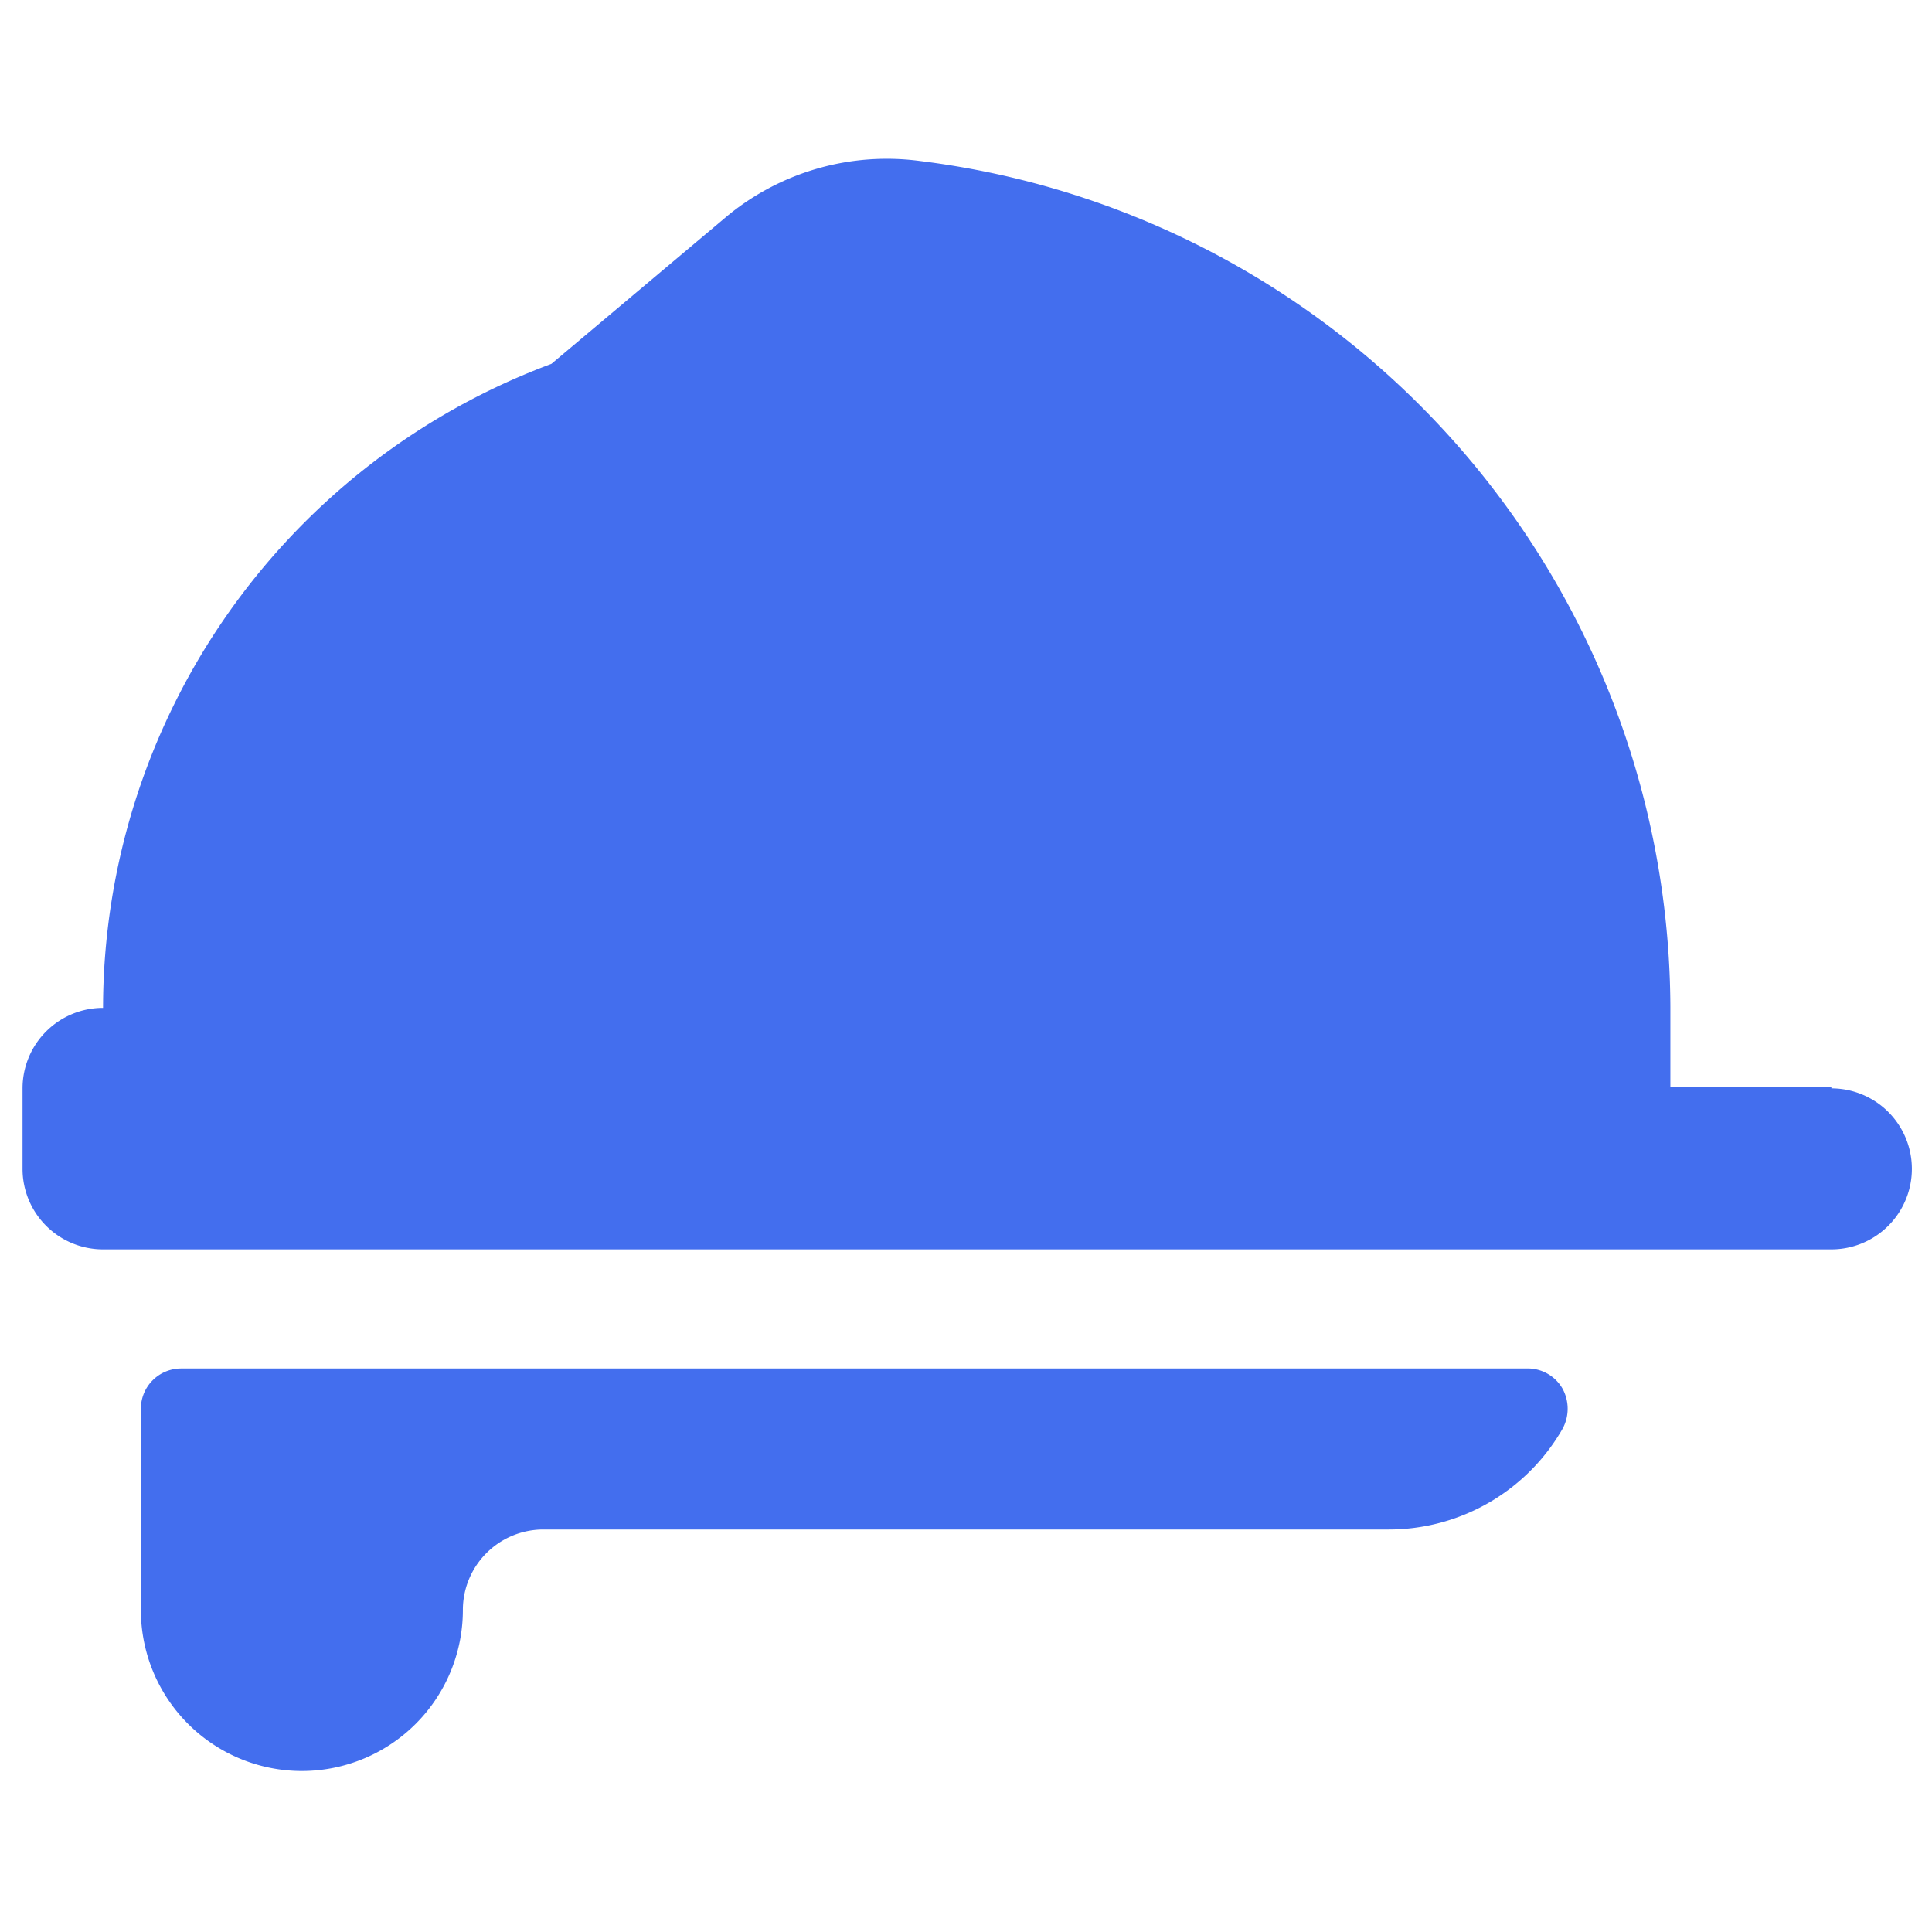
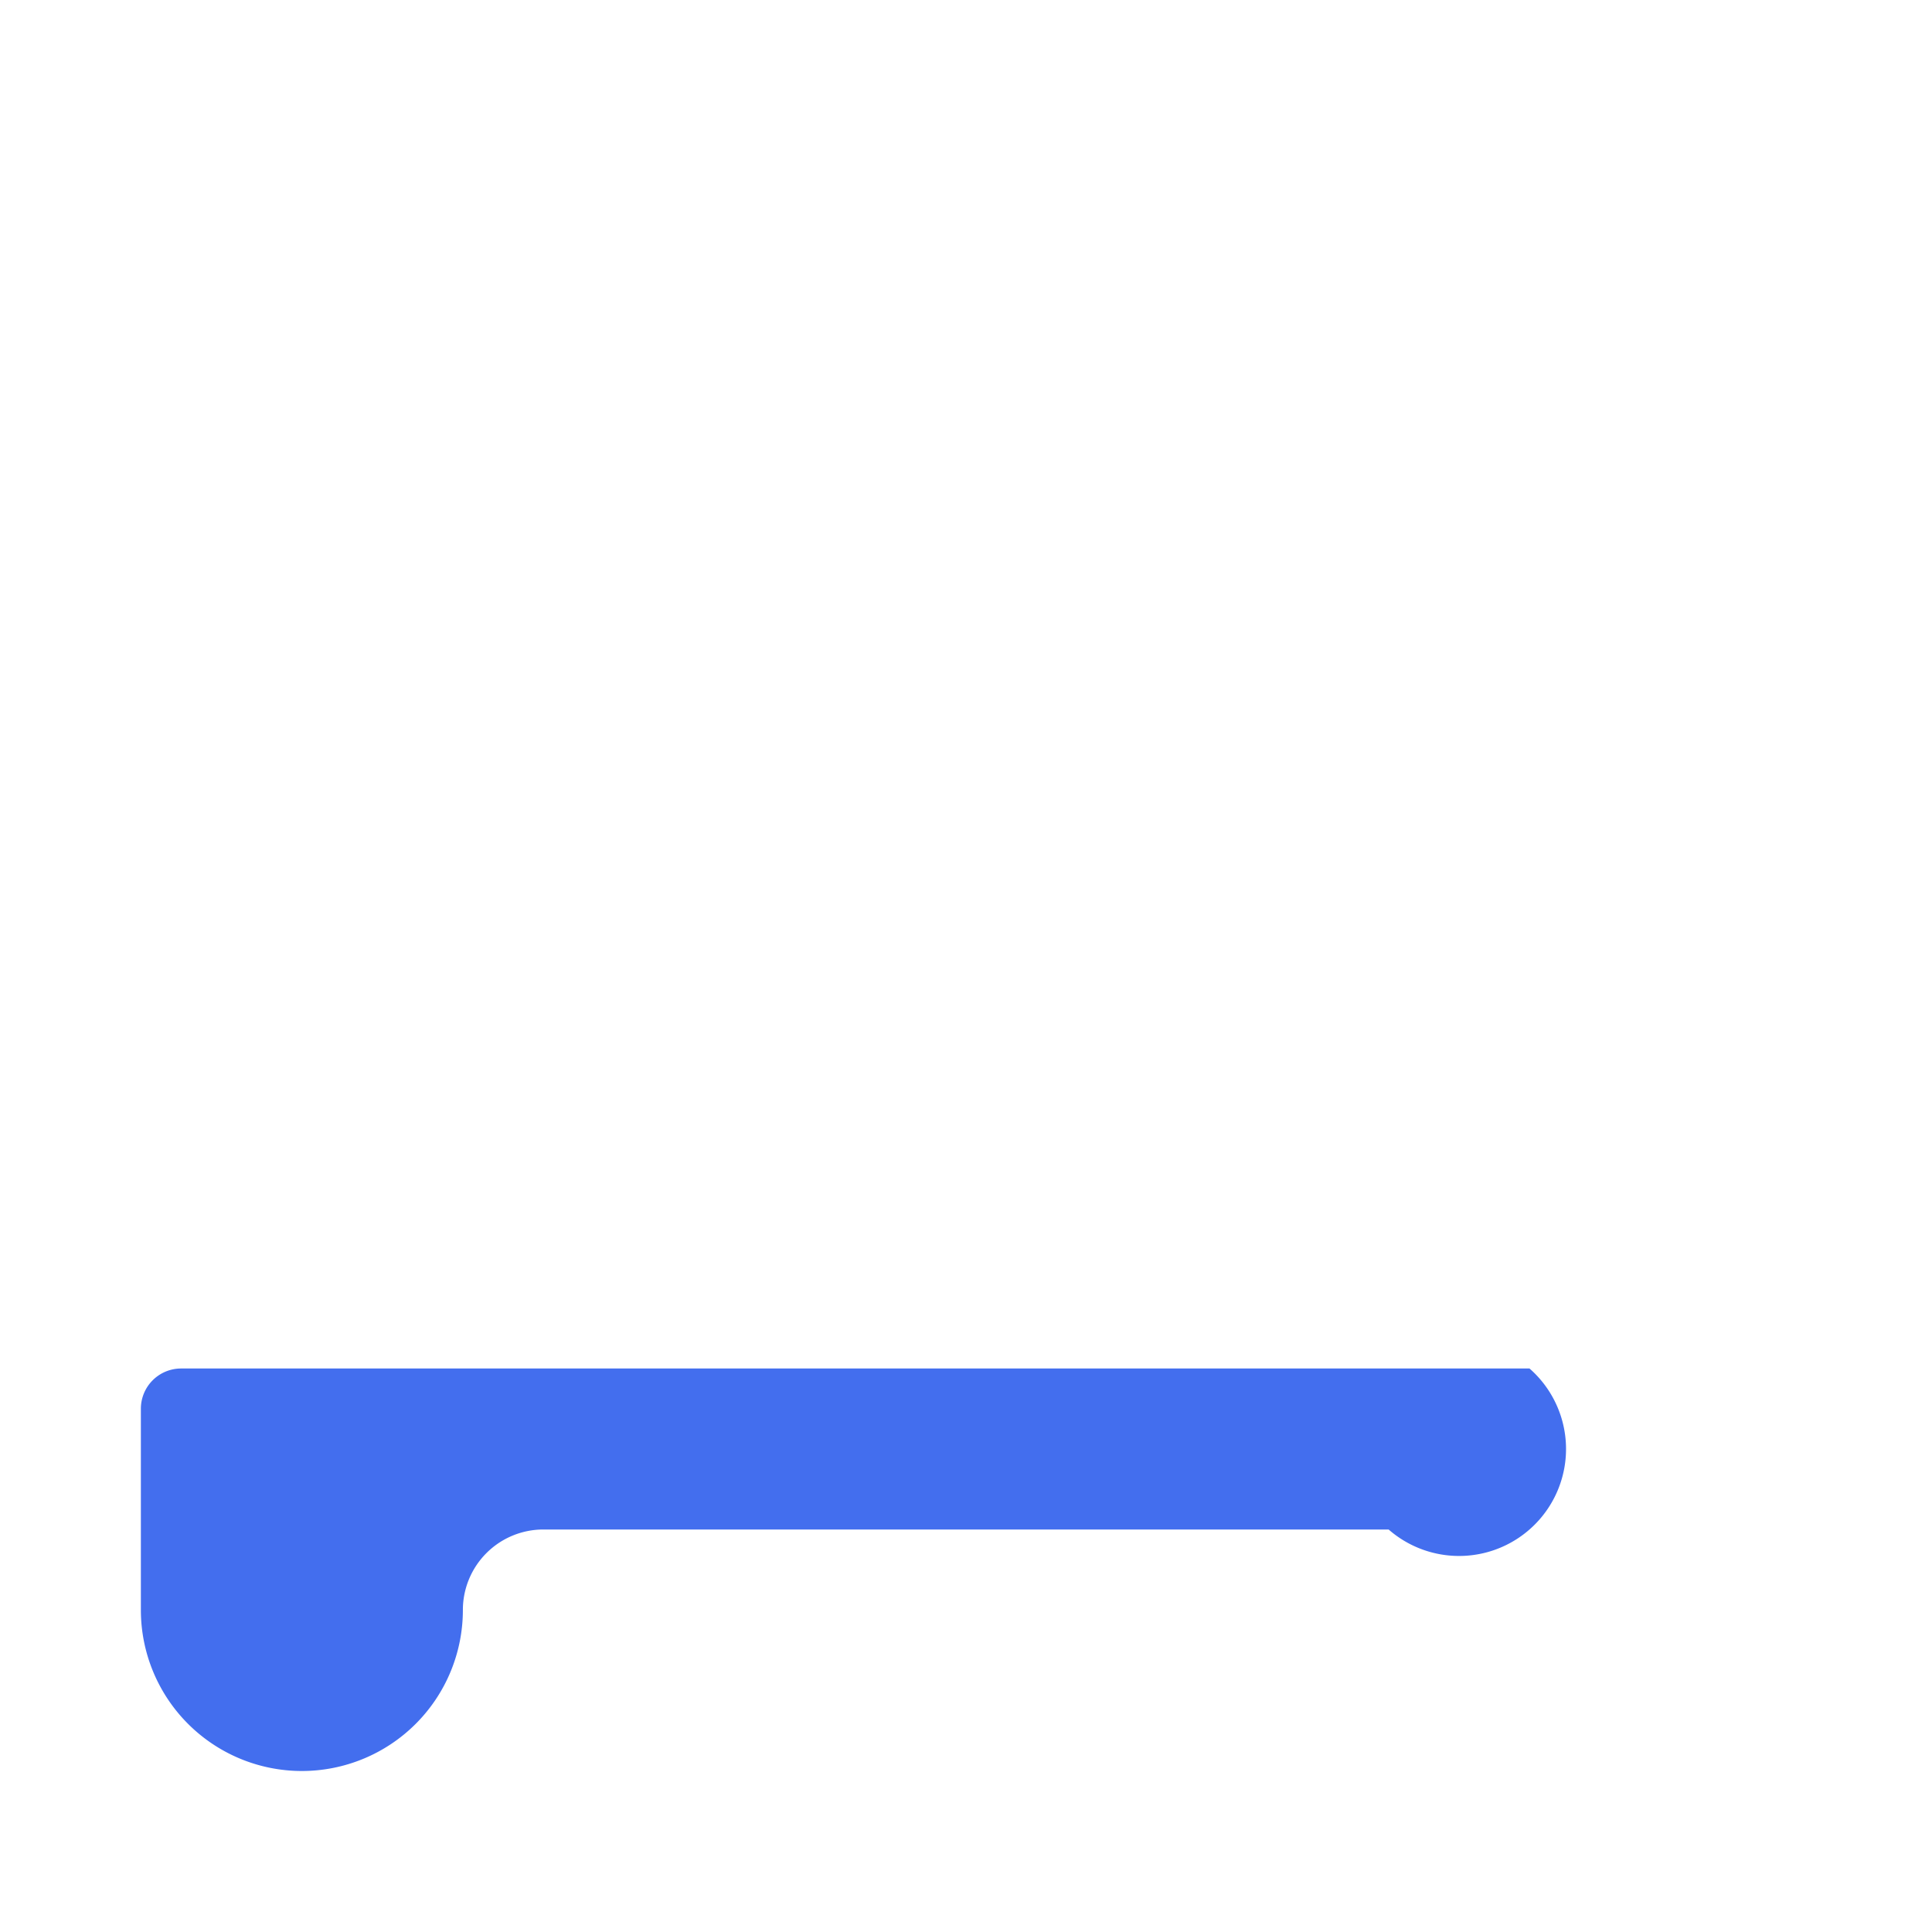
<svg xmlns="http://www.w3.org/2000/svg" viewBox="0 0 48 48">
  <g transform="matrix(2,0,0,2,0,0)">
    <g>
-       <path d="M2.25,17a.5.5,0,0,0-.5.5V20a2,2,0,0,0,4,0,1,1,0,0,1,1-1h10.5a2.49,2.49,0,0,0,2.16-1.25.52.52,0,0,0,0-.5A.5.5,0,0,0,19,17Z" style="fill: #436EEE" />
-       <path d="M22.75,13.5h-2v-1A10.63,10.63,0,0,0,11.43,2a3.12,3.12,0,0,0-2.38.67L6.85,4.52h0a8.55,8.55,0,0,0-5.57,8,1,1,0,0,0-1,1v1a1,1,0,0,0,1,1H22.75a1,1,0,0,0,0-2Z" style="fill: #436EEE" />
+       <path d="M2.25,17a.5.5,0,0,0-.5.5V20a2,2,0,0,0,4,0,1,1,0,0,1,1-1h10.5A.5.5,0,0,0,19,17Z" style="fill: #436EEE" />
    </g>
  </g>
</svg>